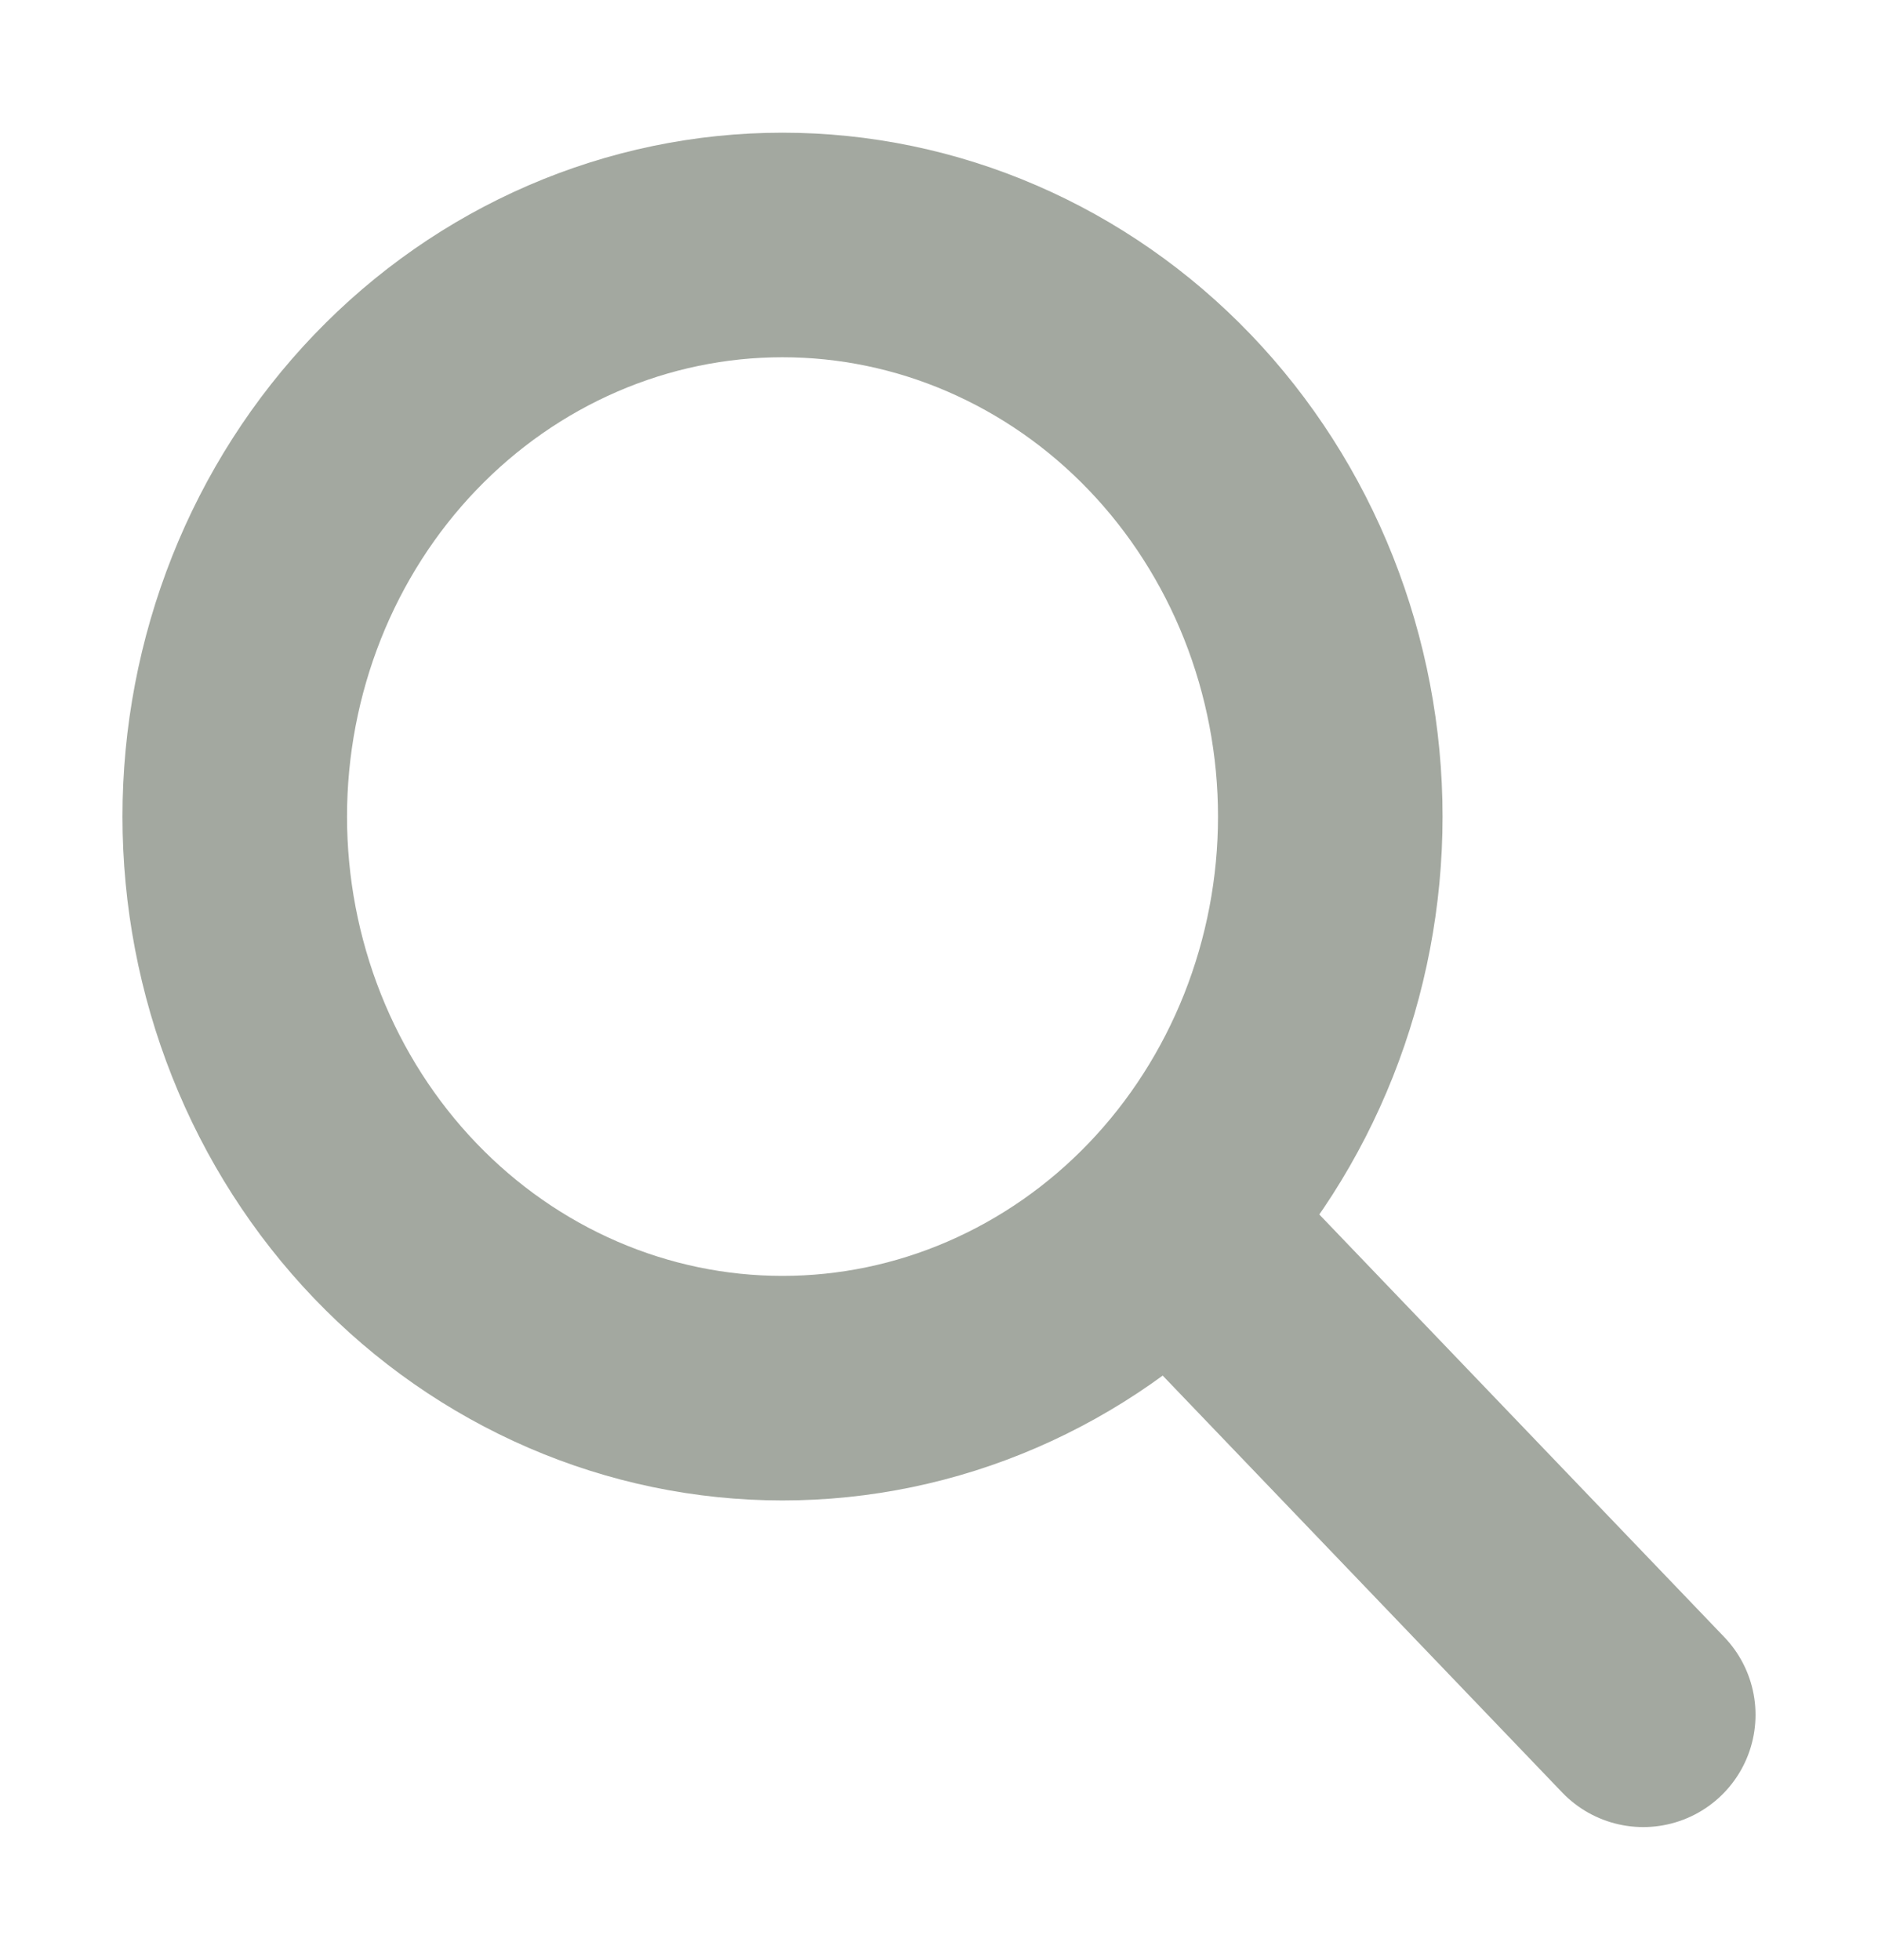
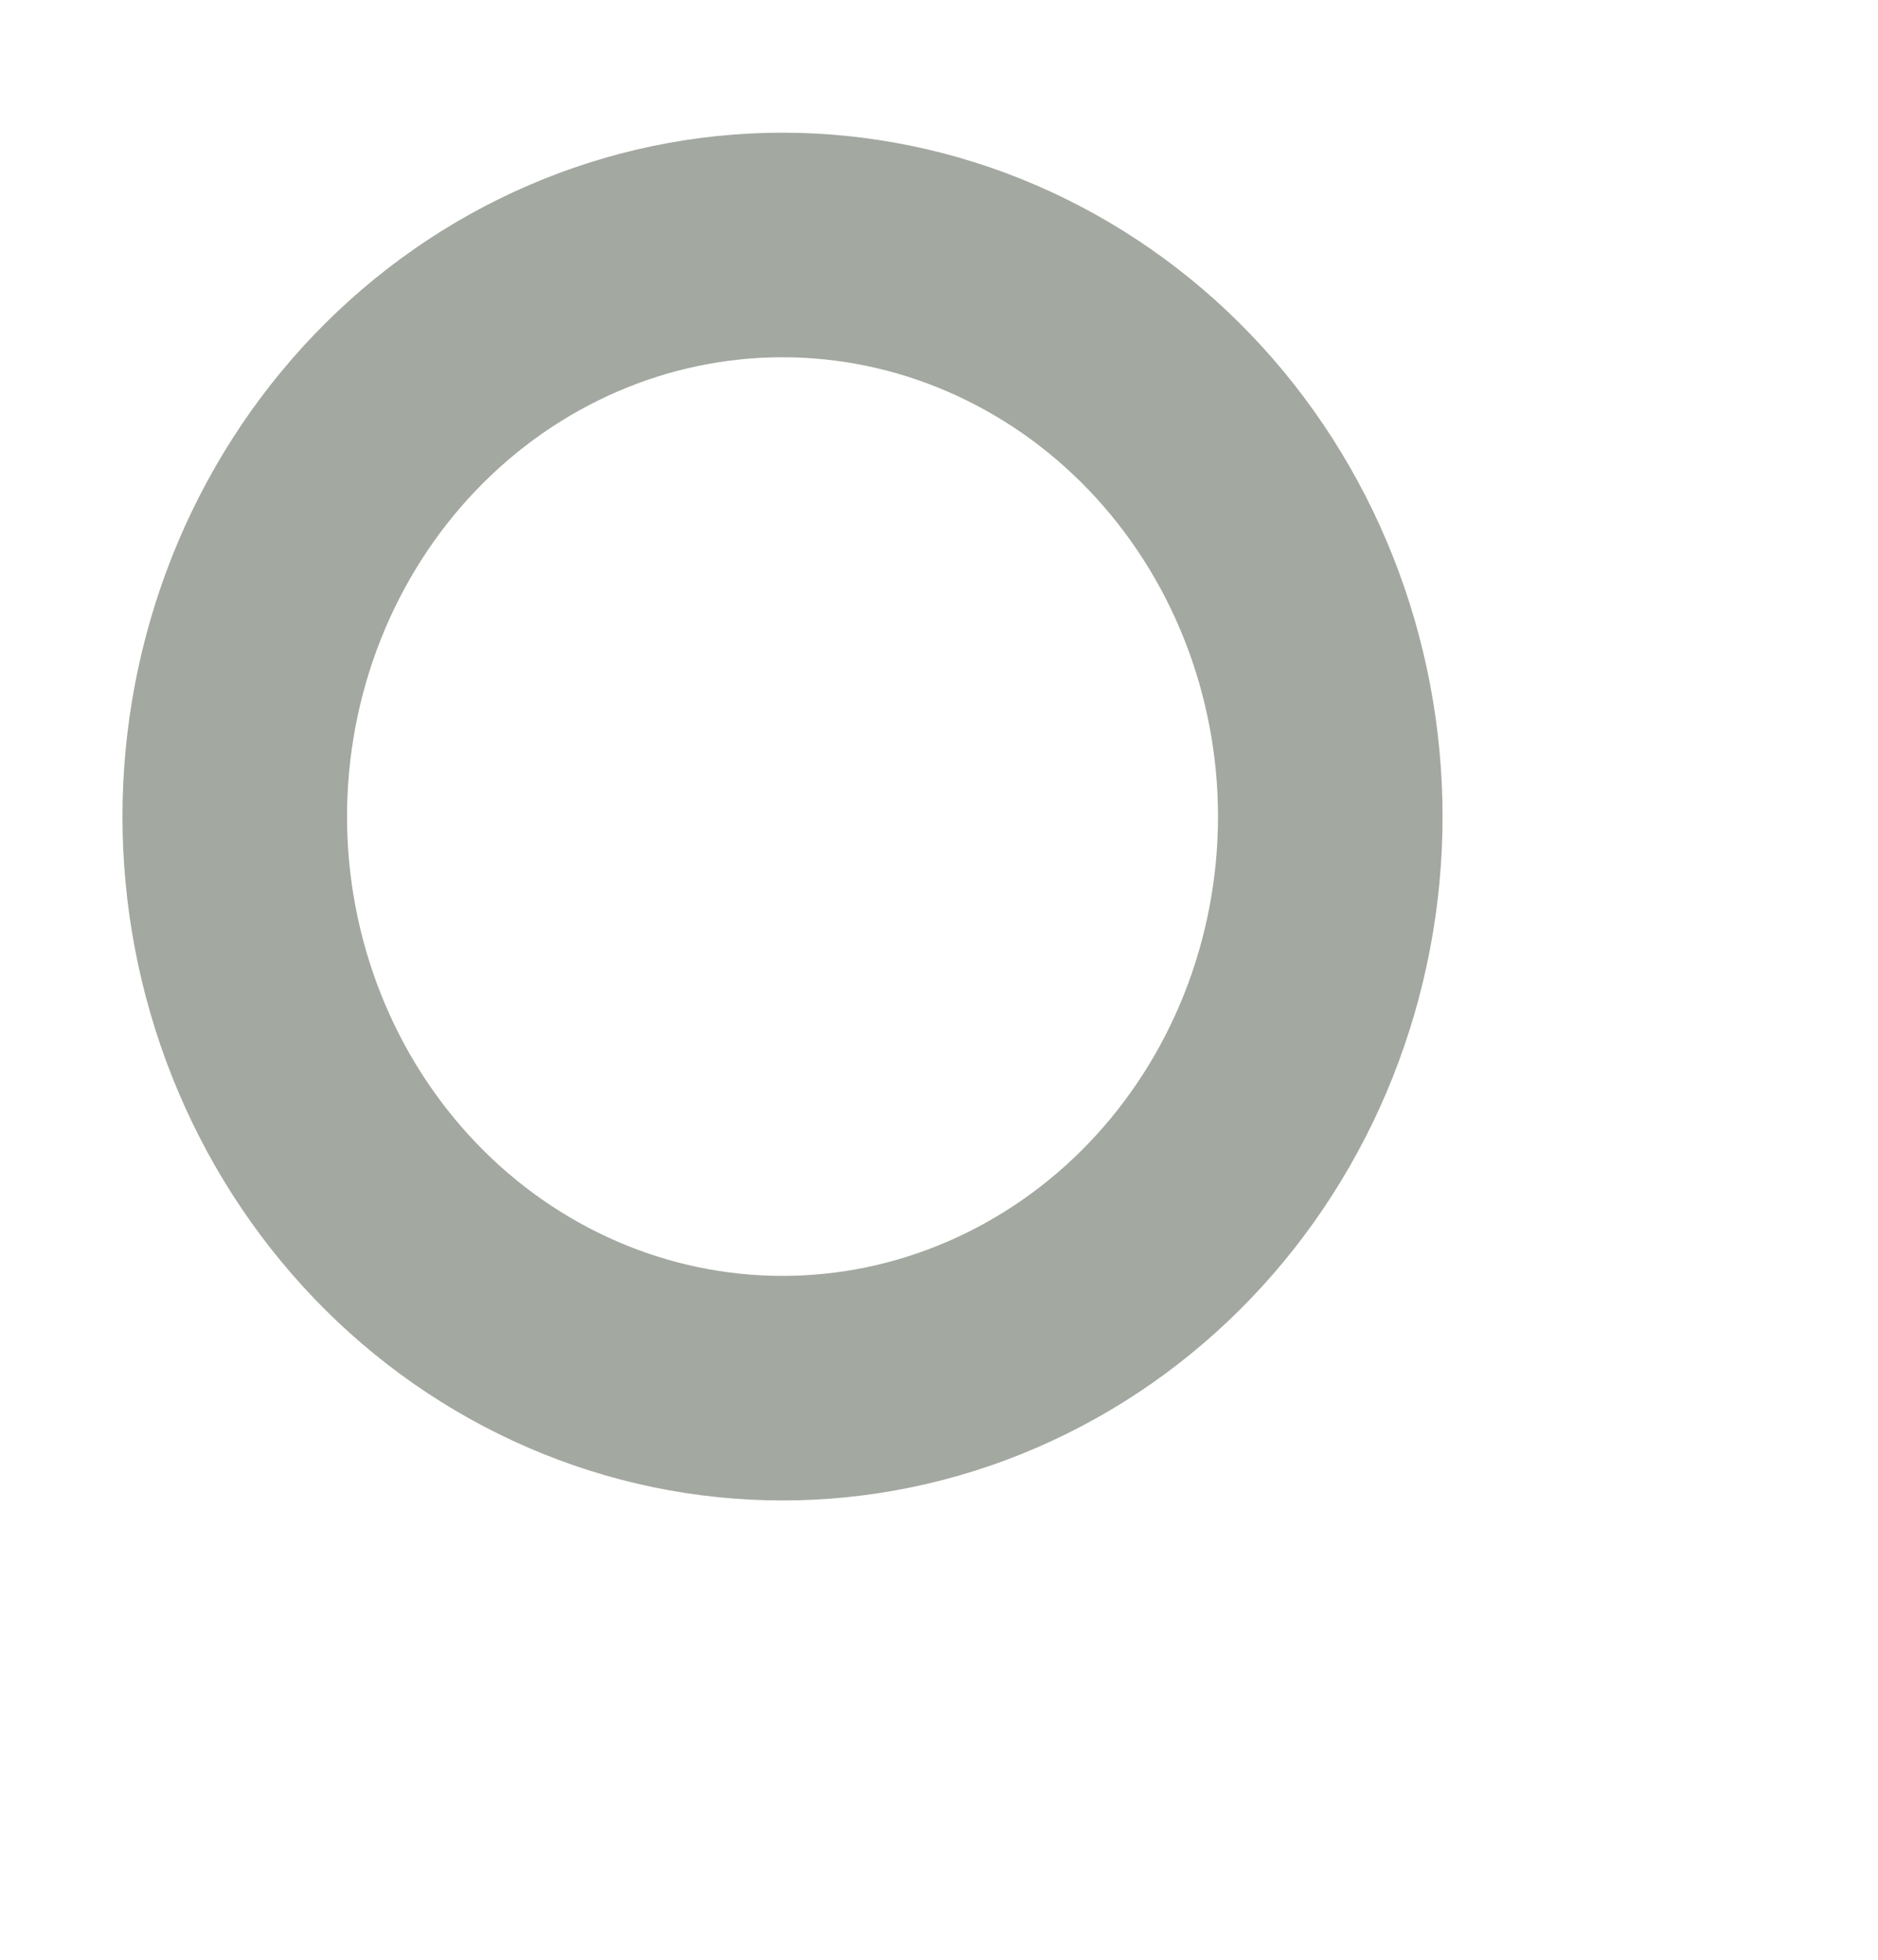
<svg xmlns="http://www.w3.org/2000/svg" width="23" height="24" viewBox="0 0 23 24" fill="none">
  <g id="Frame" clip-path="url(#clip0_458_772)">
    <path id="Vector" d="M2.875 10C2.875 10.919 3.049 11.829 3.386 12.679C3.723 13.528 4.217 14.3 4.84 14.95C5.463 15.6 6.202 16.115 7.016 16.467C7.83 16.819 8.702 17 9.583 17C10.464 17 11.337 16.819 12.15 16.467C12.964 16.115 13.704 15.6 14.327 14.95C14.95 14.3 15.444 13.528 15.781 12.679C16.118 11.829 16.292 10.919 16.292 10C16.292 9.081 16.118 8.171 15.781 7.321C15.444 6.472 14.95 5.7 14.327 5.05C13.704 4.4 12.964 3.885 12.15 3.533C11.337 3.181 10.464 3 9.583 3C8.702 3 7.83 3.181 7.016 3.533C6.202 3.885 5.463 4.4 4.84 5.05C4.217 5.7 3.723 6.472 3.386 7.321C3.049 8.171 2.875 9.081 2.875 10Z" stroke="#A3A8A0" stroke-width="2.75" stroke-linecap="round" stroke-linejoin="round" />
-     <path id="Vector_2" d="M20.125 21L14.375 15" stroke="#A3A8A0" stroke-width="2.75" stroke-linecap="round" stroke-linejoin="round" />
  </g>
  <defs>
    <clipPath id="clip0_458_772">
      <rect width="23" height="24" fill="white" />
    </clipPath>
  </defs>
</svg>